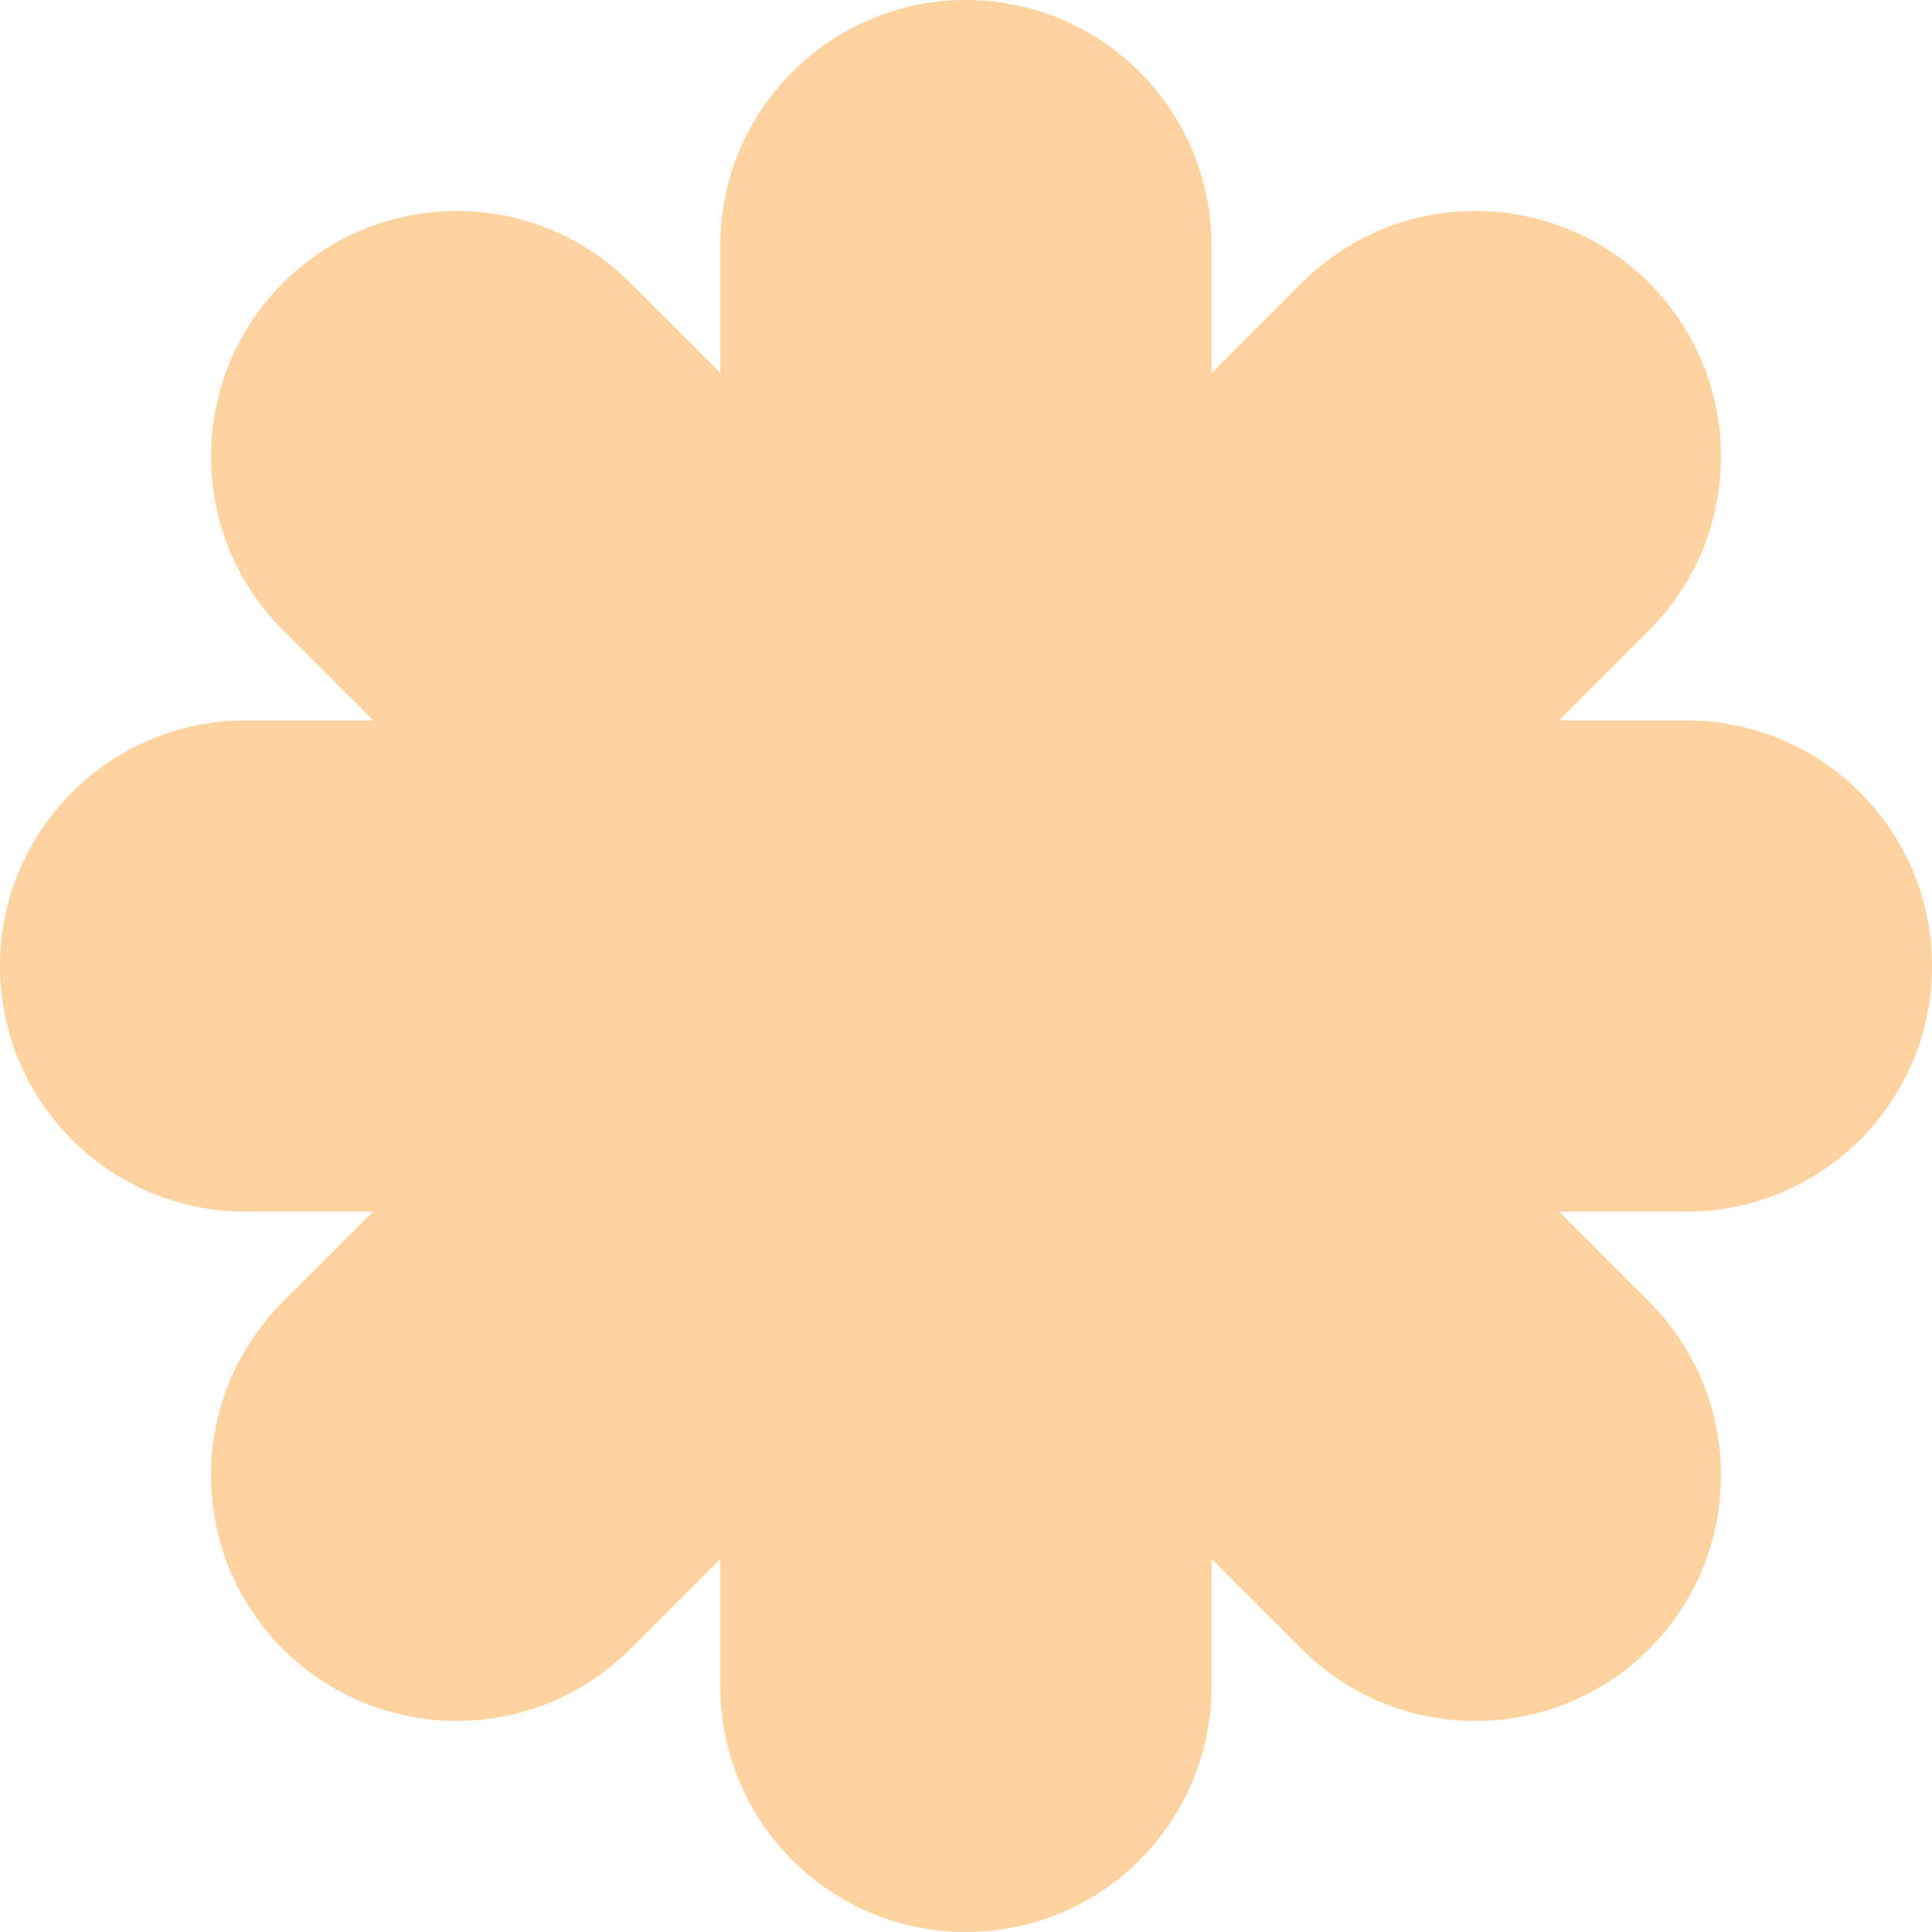
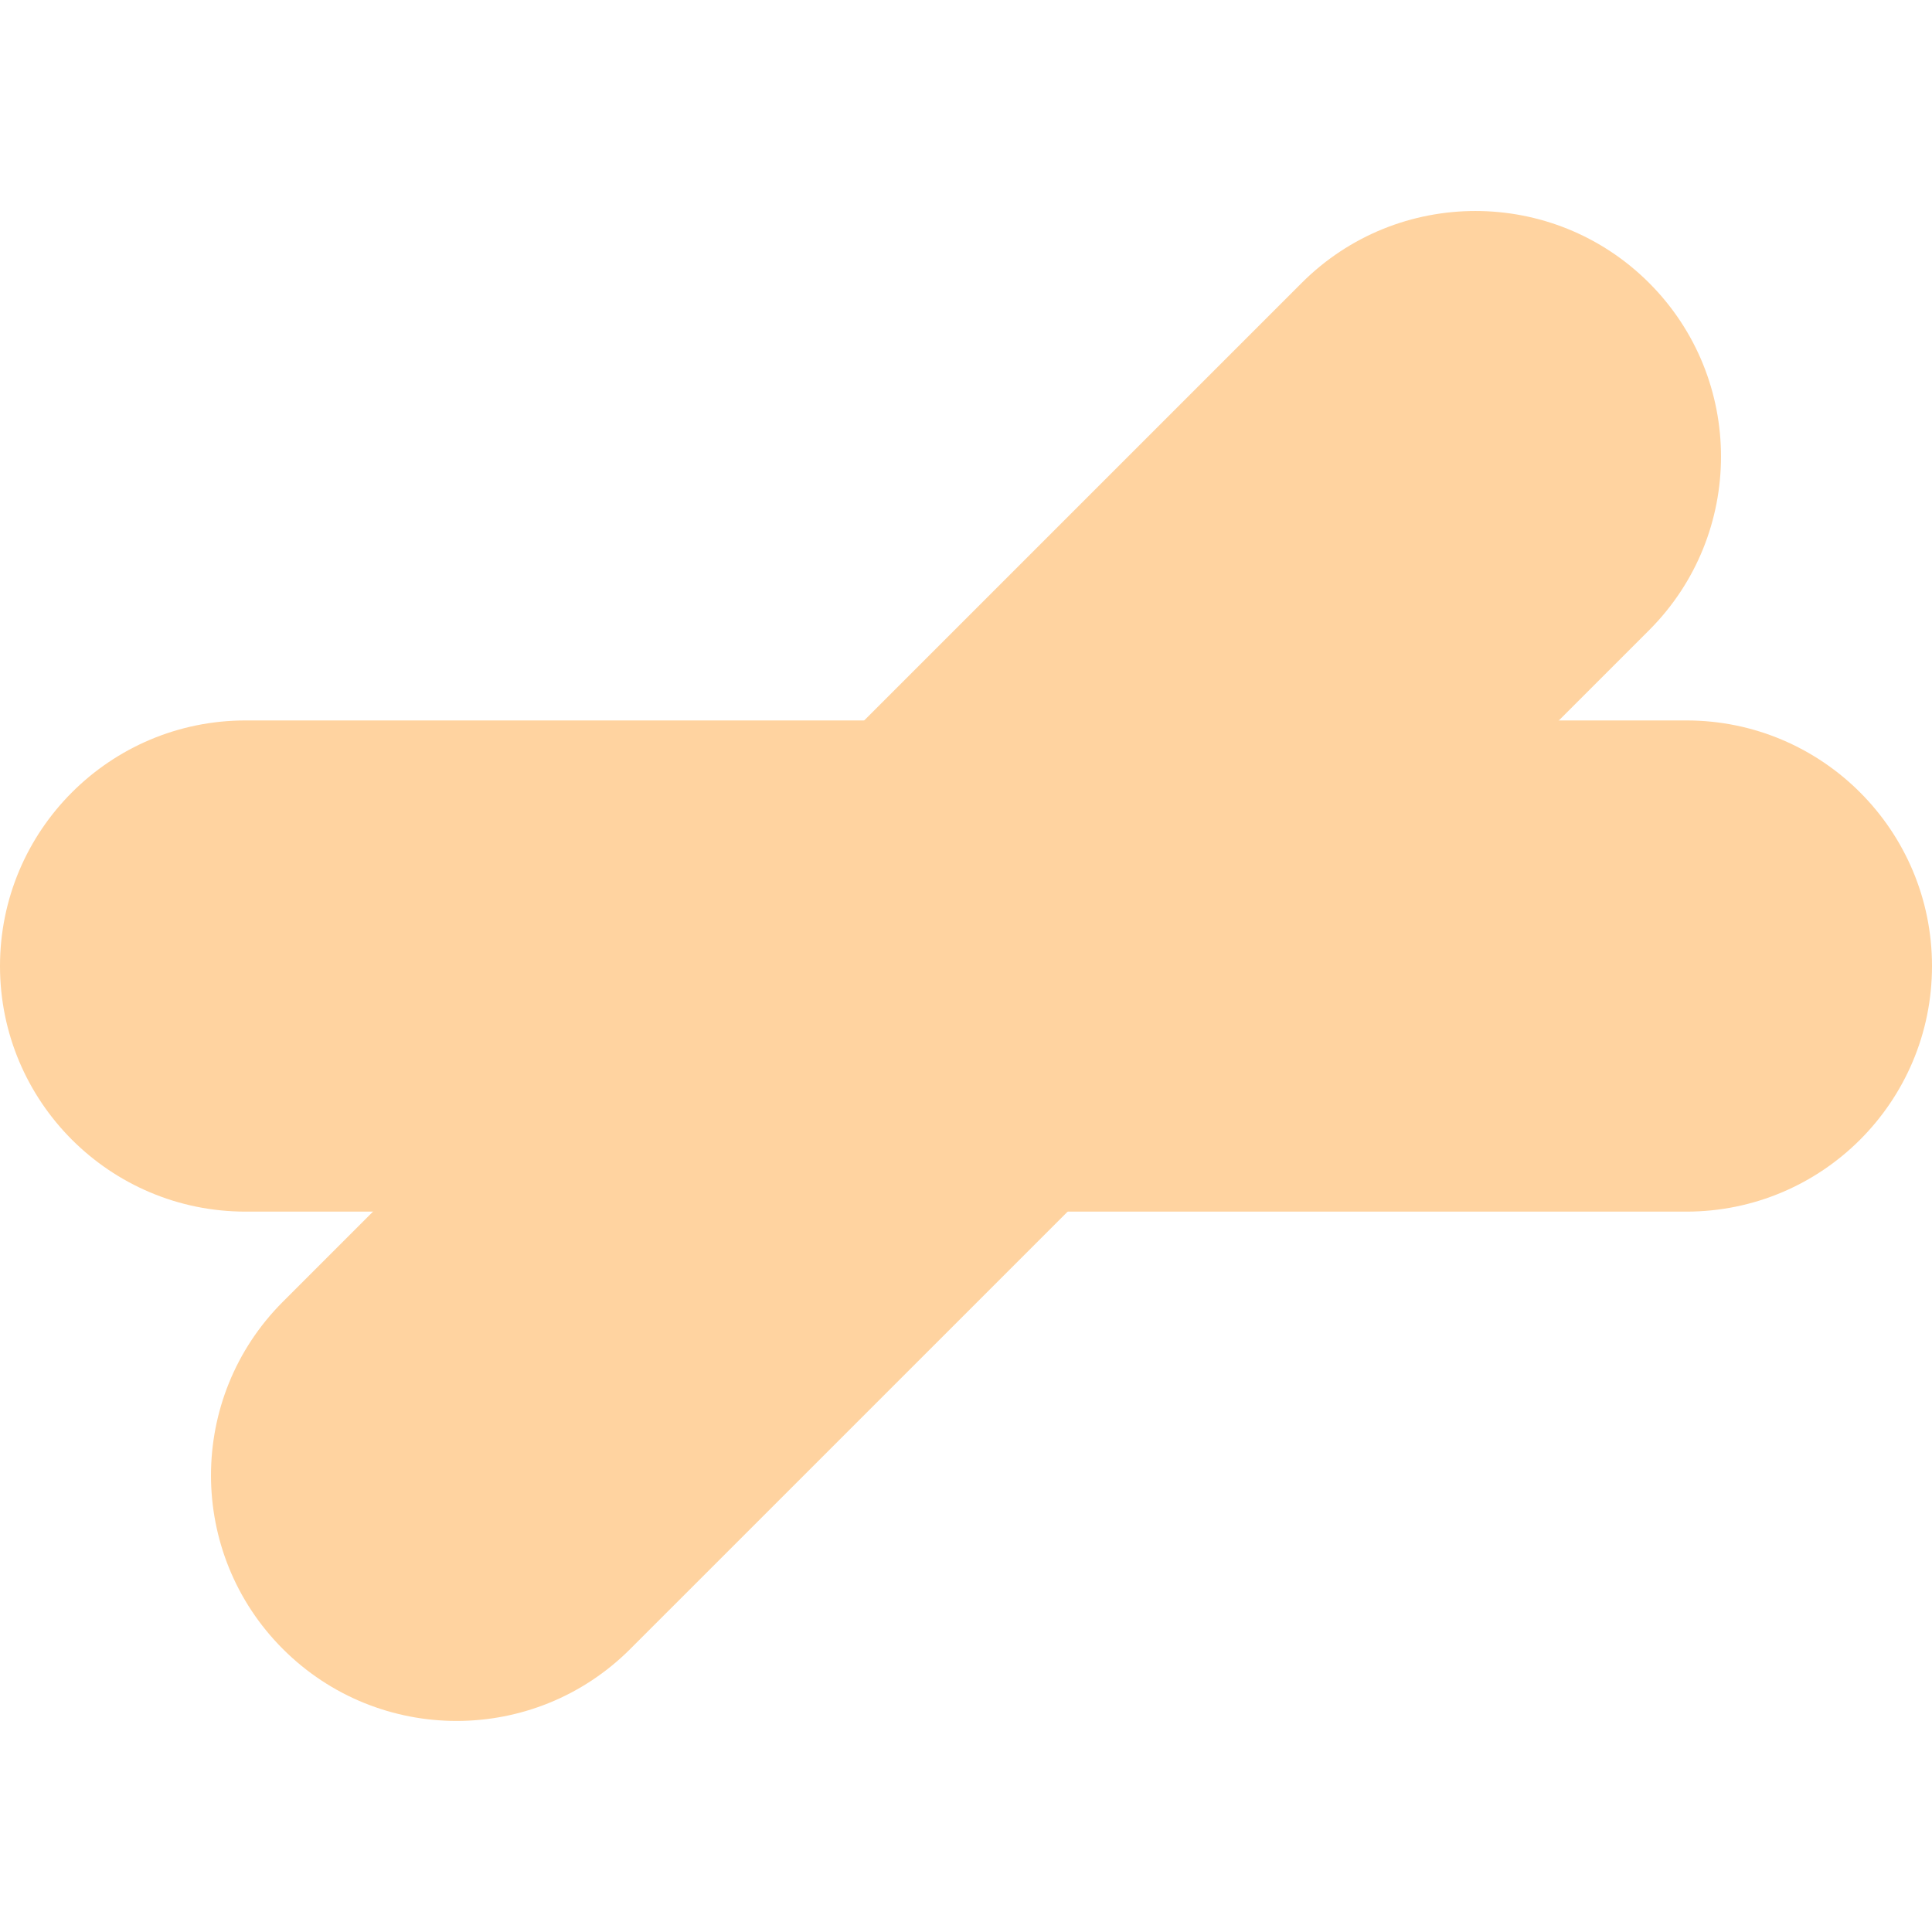
<svg xmlns="http://www.w3.org/2000/svg" width="30" height="30" viewBox="0 0 30 30" fill="none">
-   <path fill-rule="evenodd" clip-rule="evenodd" d="M14.999 0C17.105 0 18.813 1.707 18.813 3.814V26.186C18.813 28.293 17.105 30 14.999 30C12.893 30 11.185 28.293 11.185 26.186V3.814C11.185 1.707 12.893 0 14.999 0Z" fill="#FFD3A0" />
  <path fill-rule="evenodd" clip-rule="evenodd" d="M4.54763e-08 15.001C7.05921e-08 12.895 1.707 11.187 3.814 11.187L26.186 11.187C28.293 11.187 30 12.895 30 15.001C30 17.107 28.293 18.814 26.186 18.814L3.814 18.814C1.707 18.814 2.03604e-08 17.107 4.54763e-08 15.001Z" fill="#FFD3A0" />
-   <path fill-rule="evenodd" clip-rule="evenodd" d="M4.394 4.393C5.883 2.904 8.298 2.904 9.787 4.393L25.607 20.213C27.096 21.703 27.096 24.117 25.607 25.607C24.118 27.096 21.703 27.096 20.214 25.607L4.394 9.786C2.905 8.297 2.905 5.883 4.394 4.393Z" fill="#FFD3A0" />
  <path fill-rule="evenodd" clip-rule="evenodd" d="M4.393 25.606C2.904 24.117 2.904 21.702 4.393 20.213L20.213 4.393C21.703 2.904 24.117 2.904 25.607 4.393C27.096 5.882 27.096 8.297 25.607 9.786L9.786 25.606C8.297 27.095 5.883 27.095 4.393 25.606Z" fill="#FFD3A0" />
</svg>